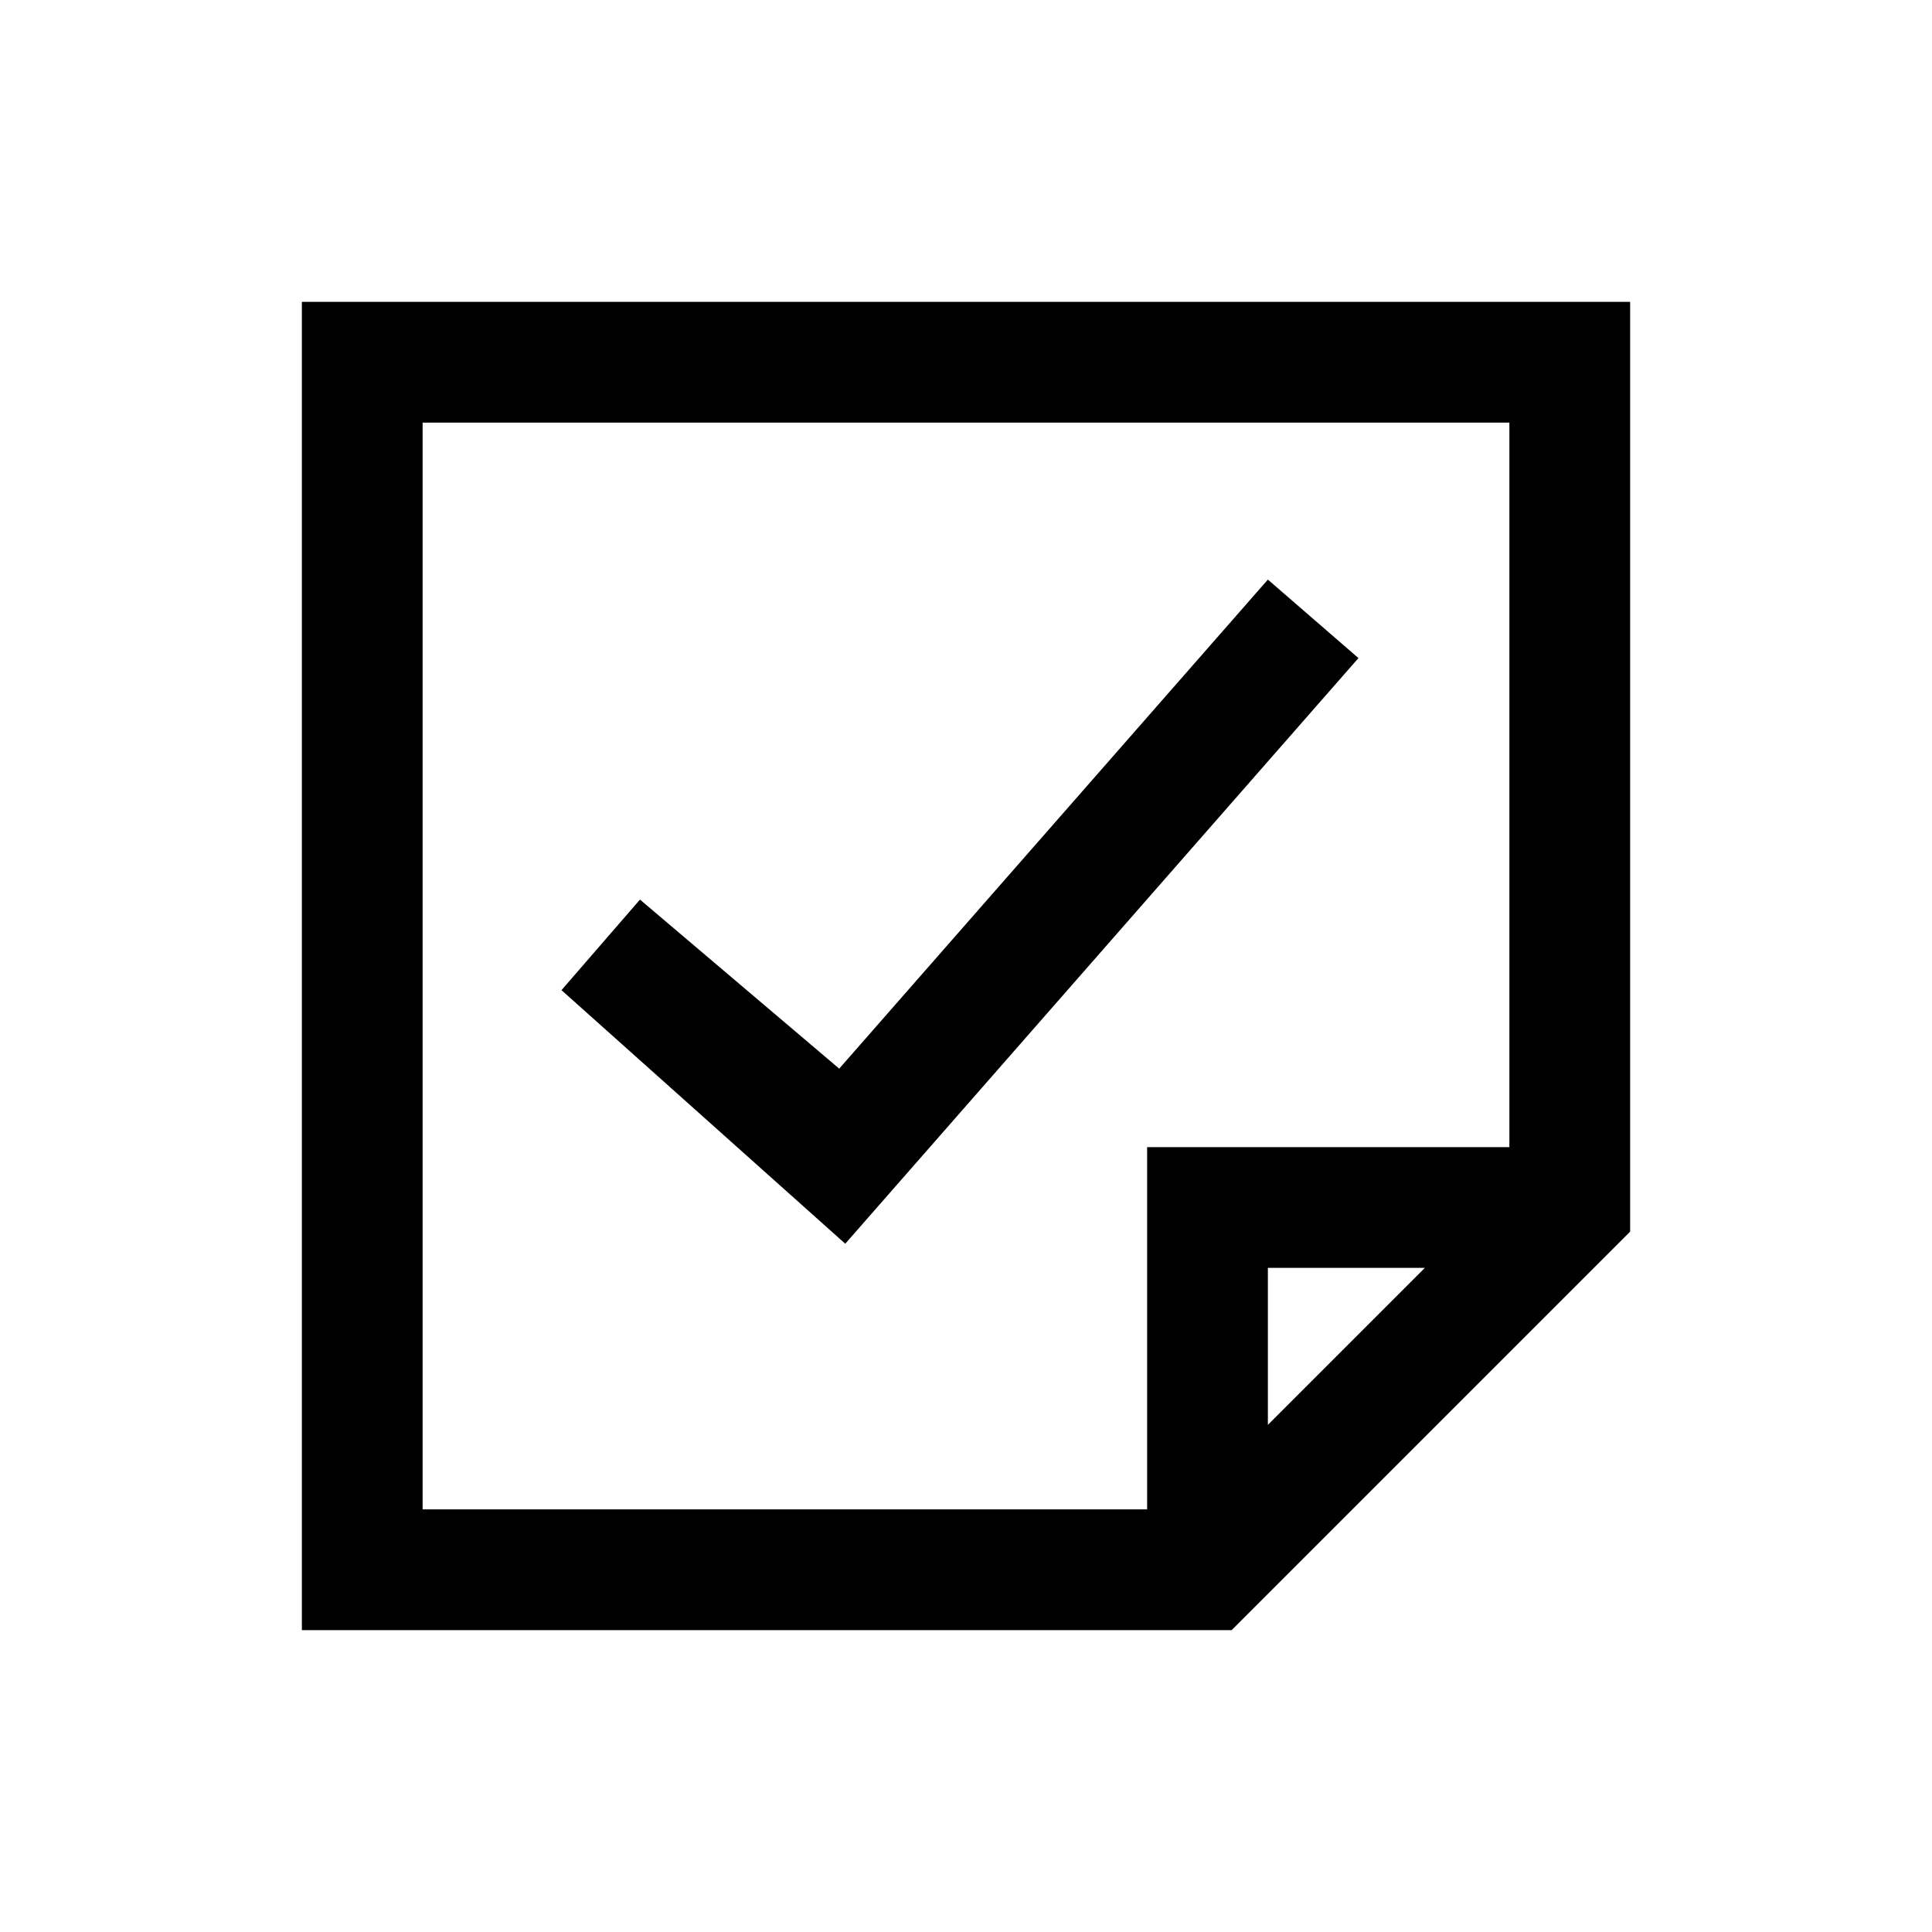
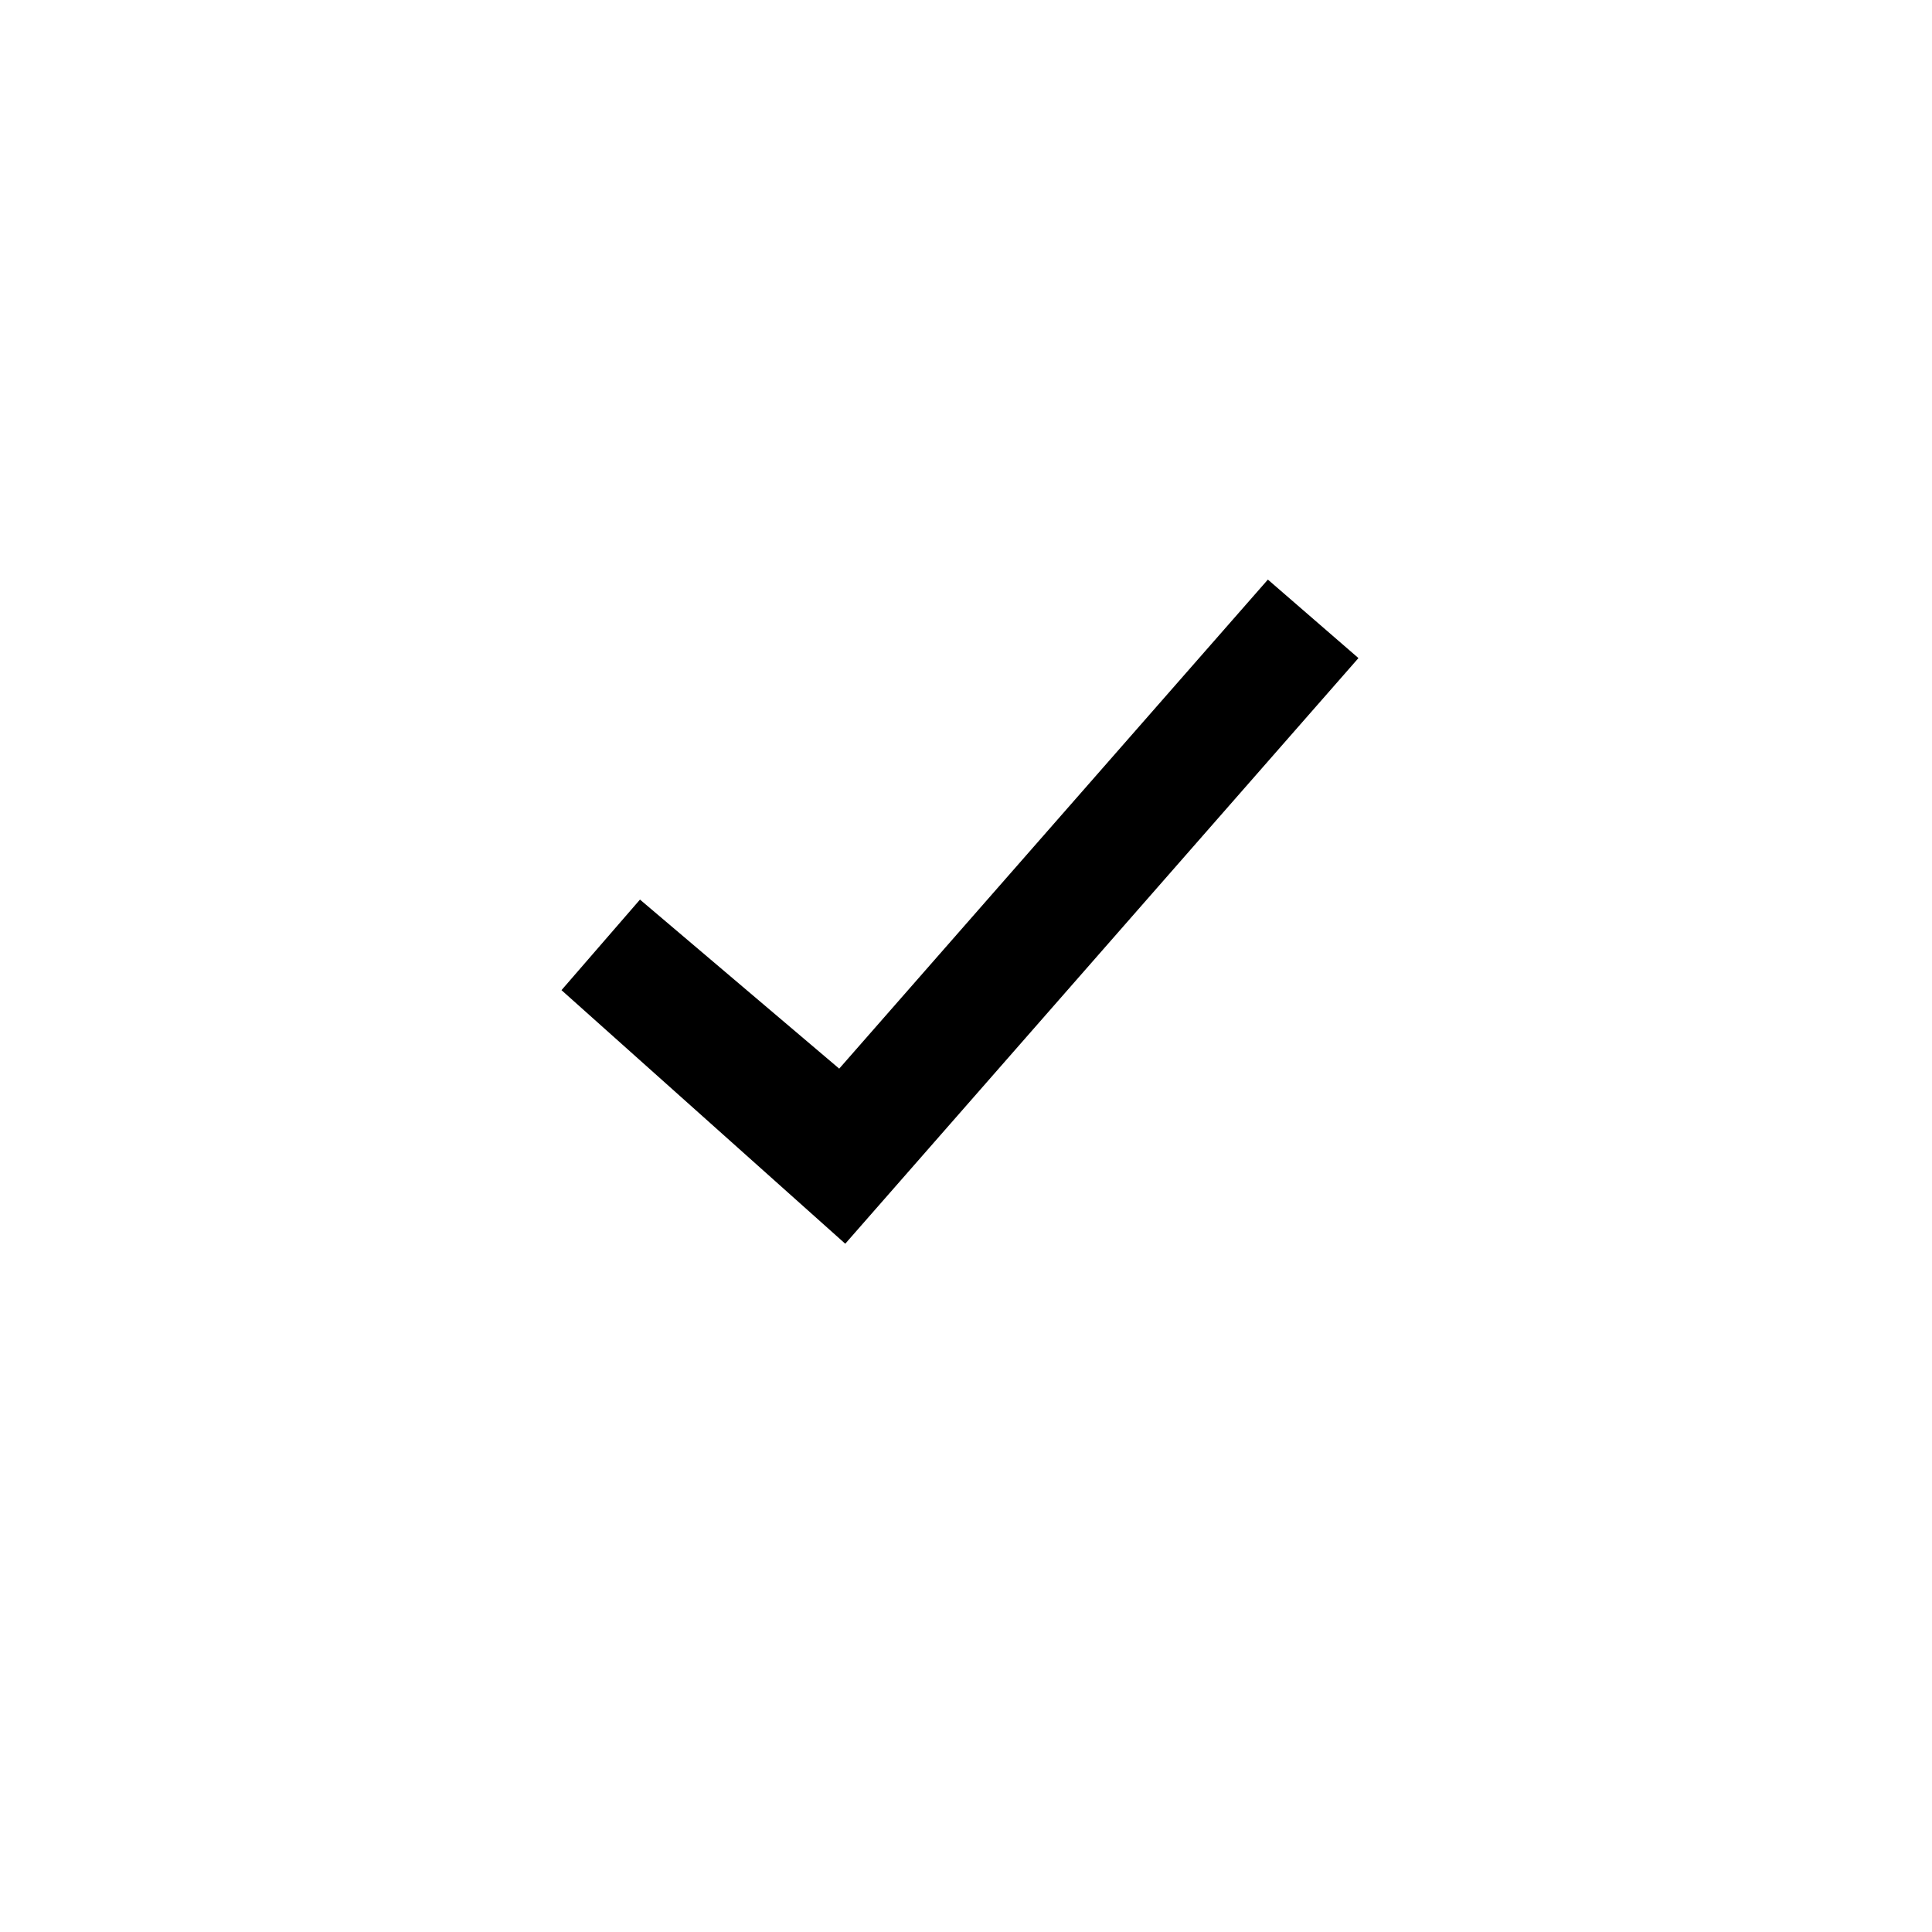
<svg xmlns="http://www.w3.org/2000/svg" version="1.1" id="Layer_1" x="0px" y="0px" viewBox="0 0 32 32" style="enable-background:new 0 0 32 32;" xml:space="preserve">
  <g>
-     <path d="M5,5v22h15.4l6.6-6.6V5H5z M7,7h18v12h-6v6H7V7z M23.6,21L21,23.6V21H23.6z" />
    <polygon points="22.5,10.9 21,9.6 13.9,17.7 10.6,14.9 9.3,16.4 14,20.6  " />
  </g>
</svg>